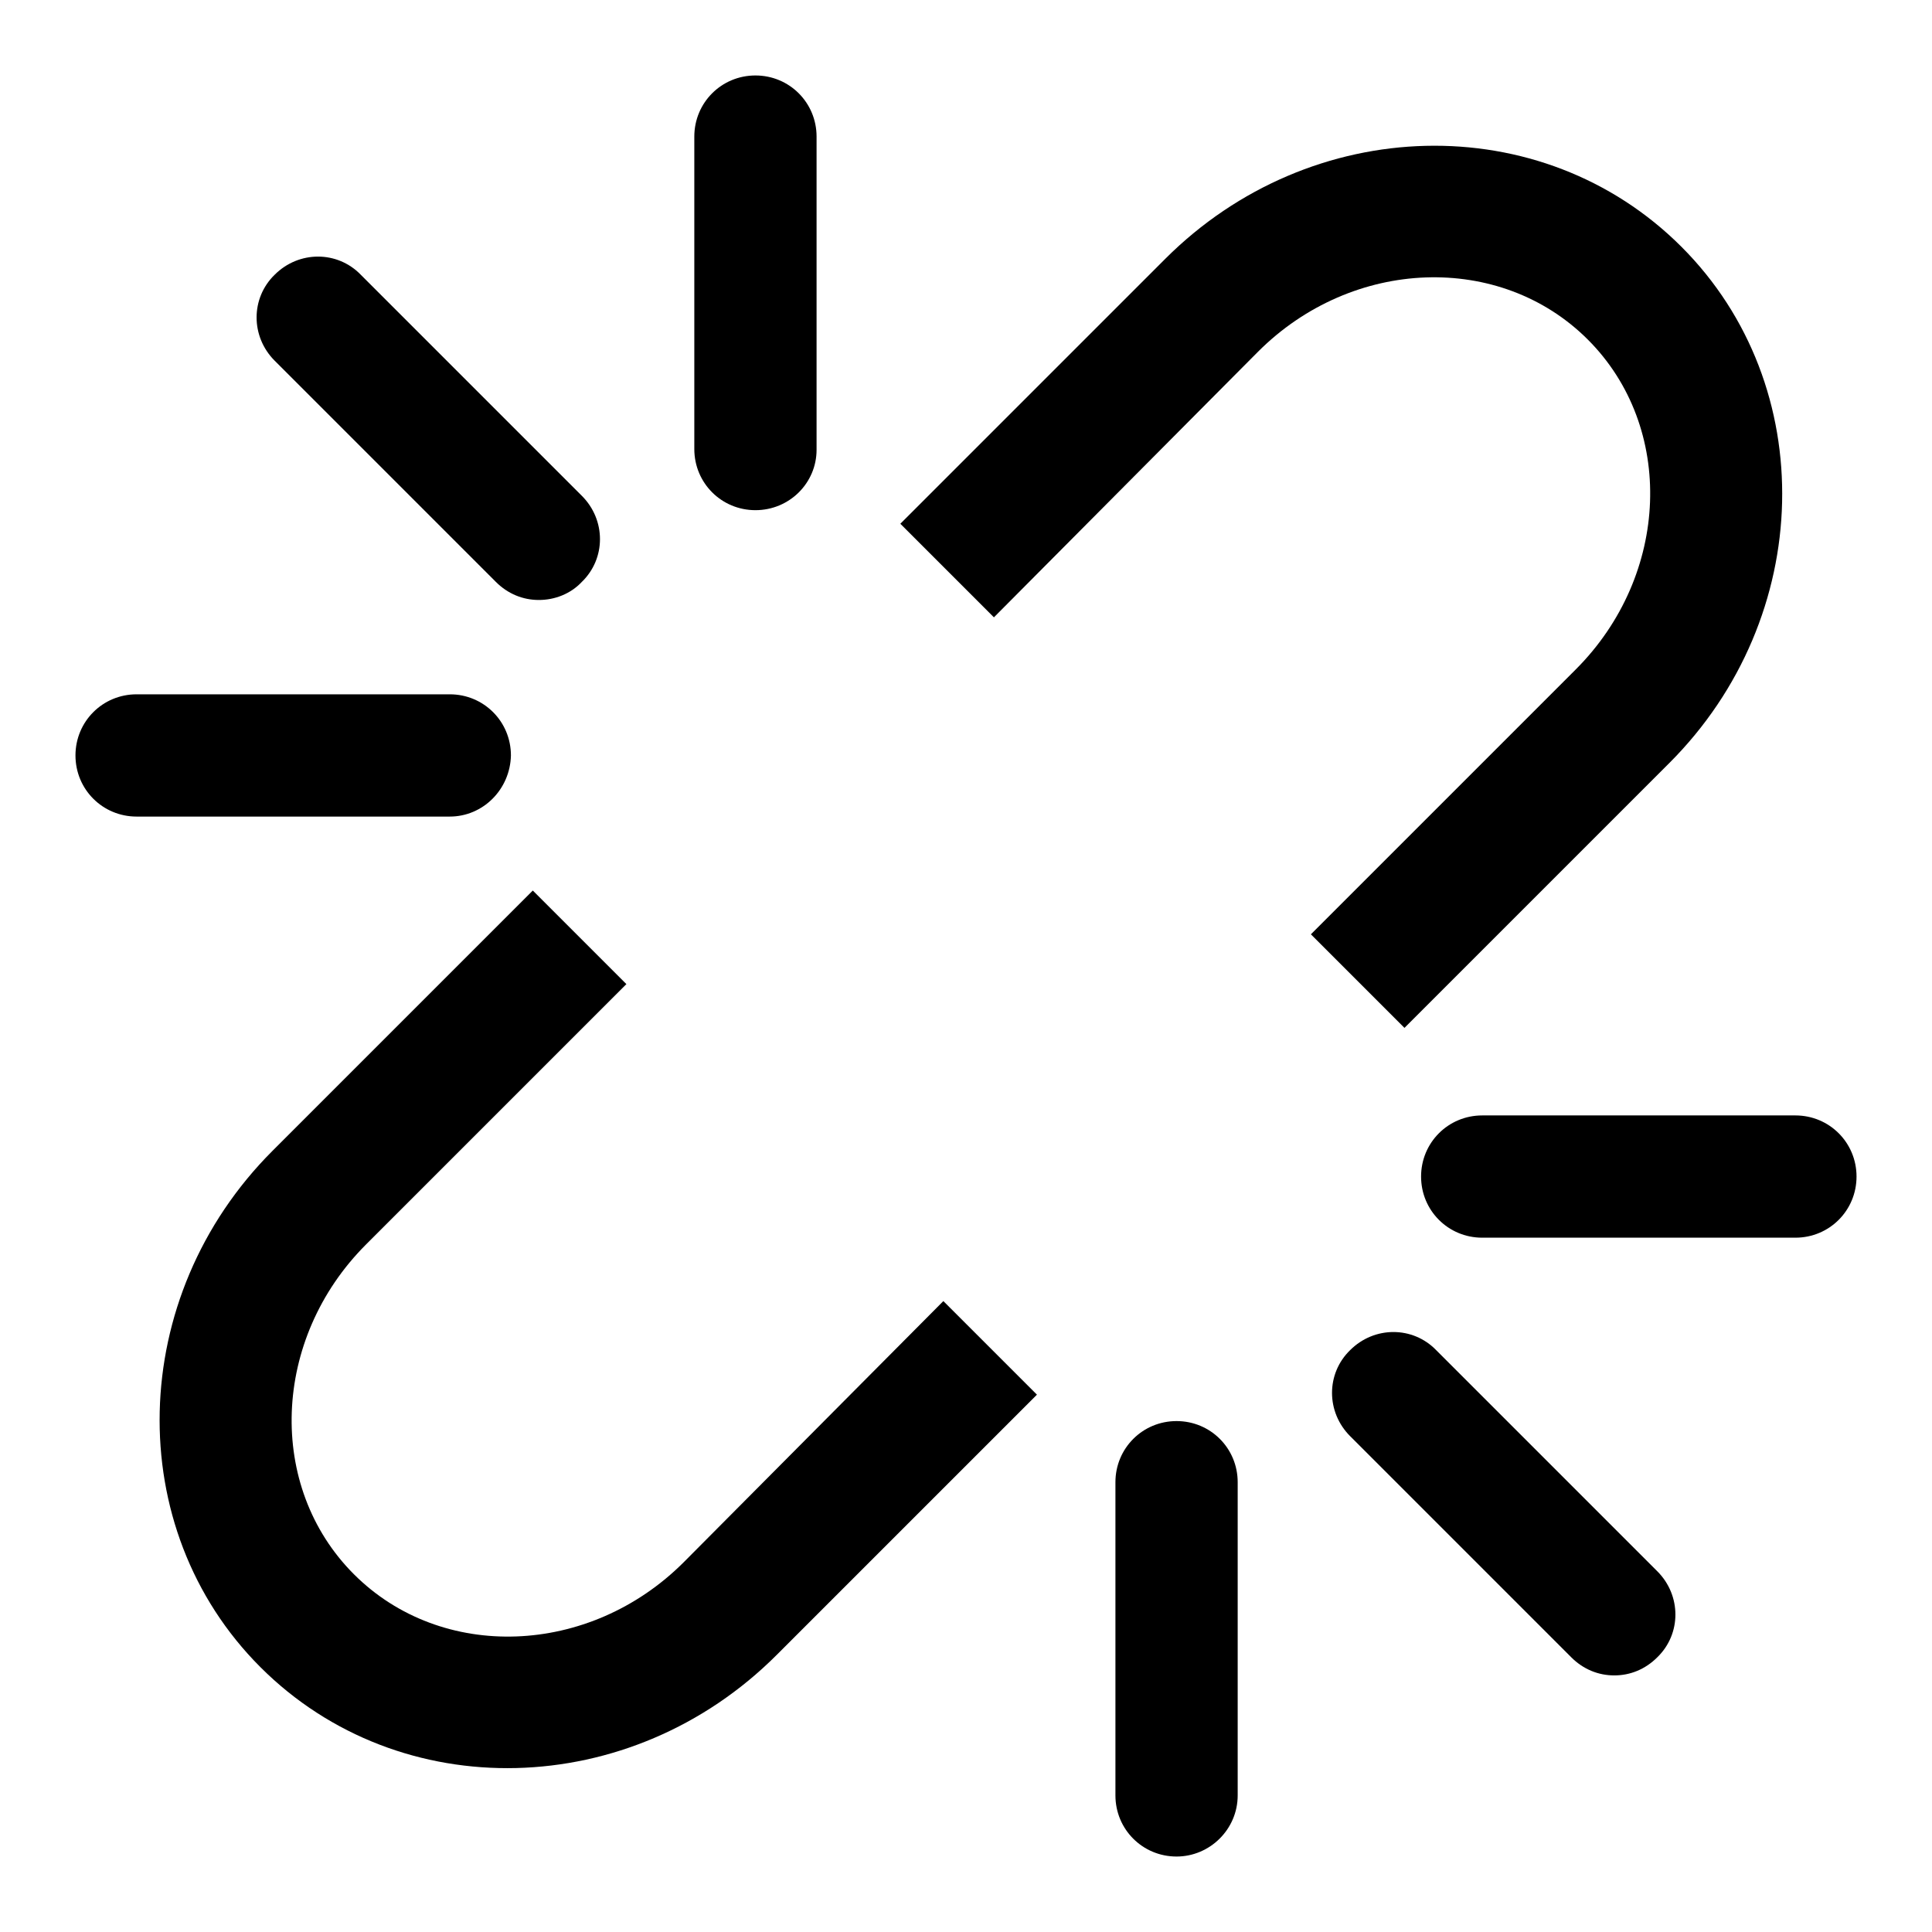
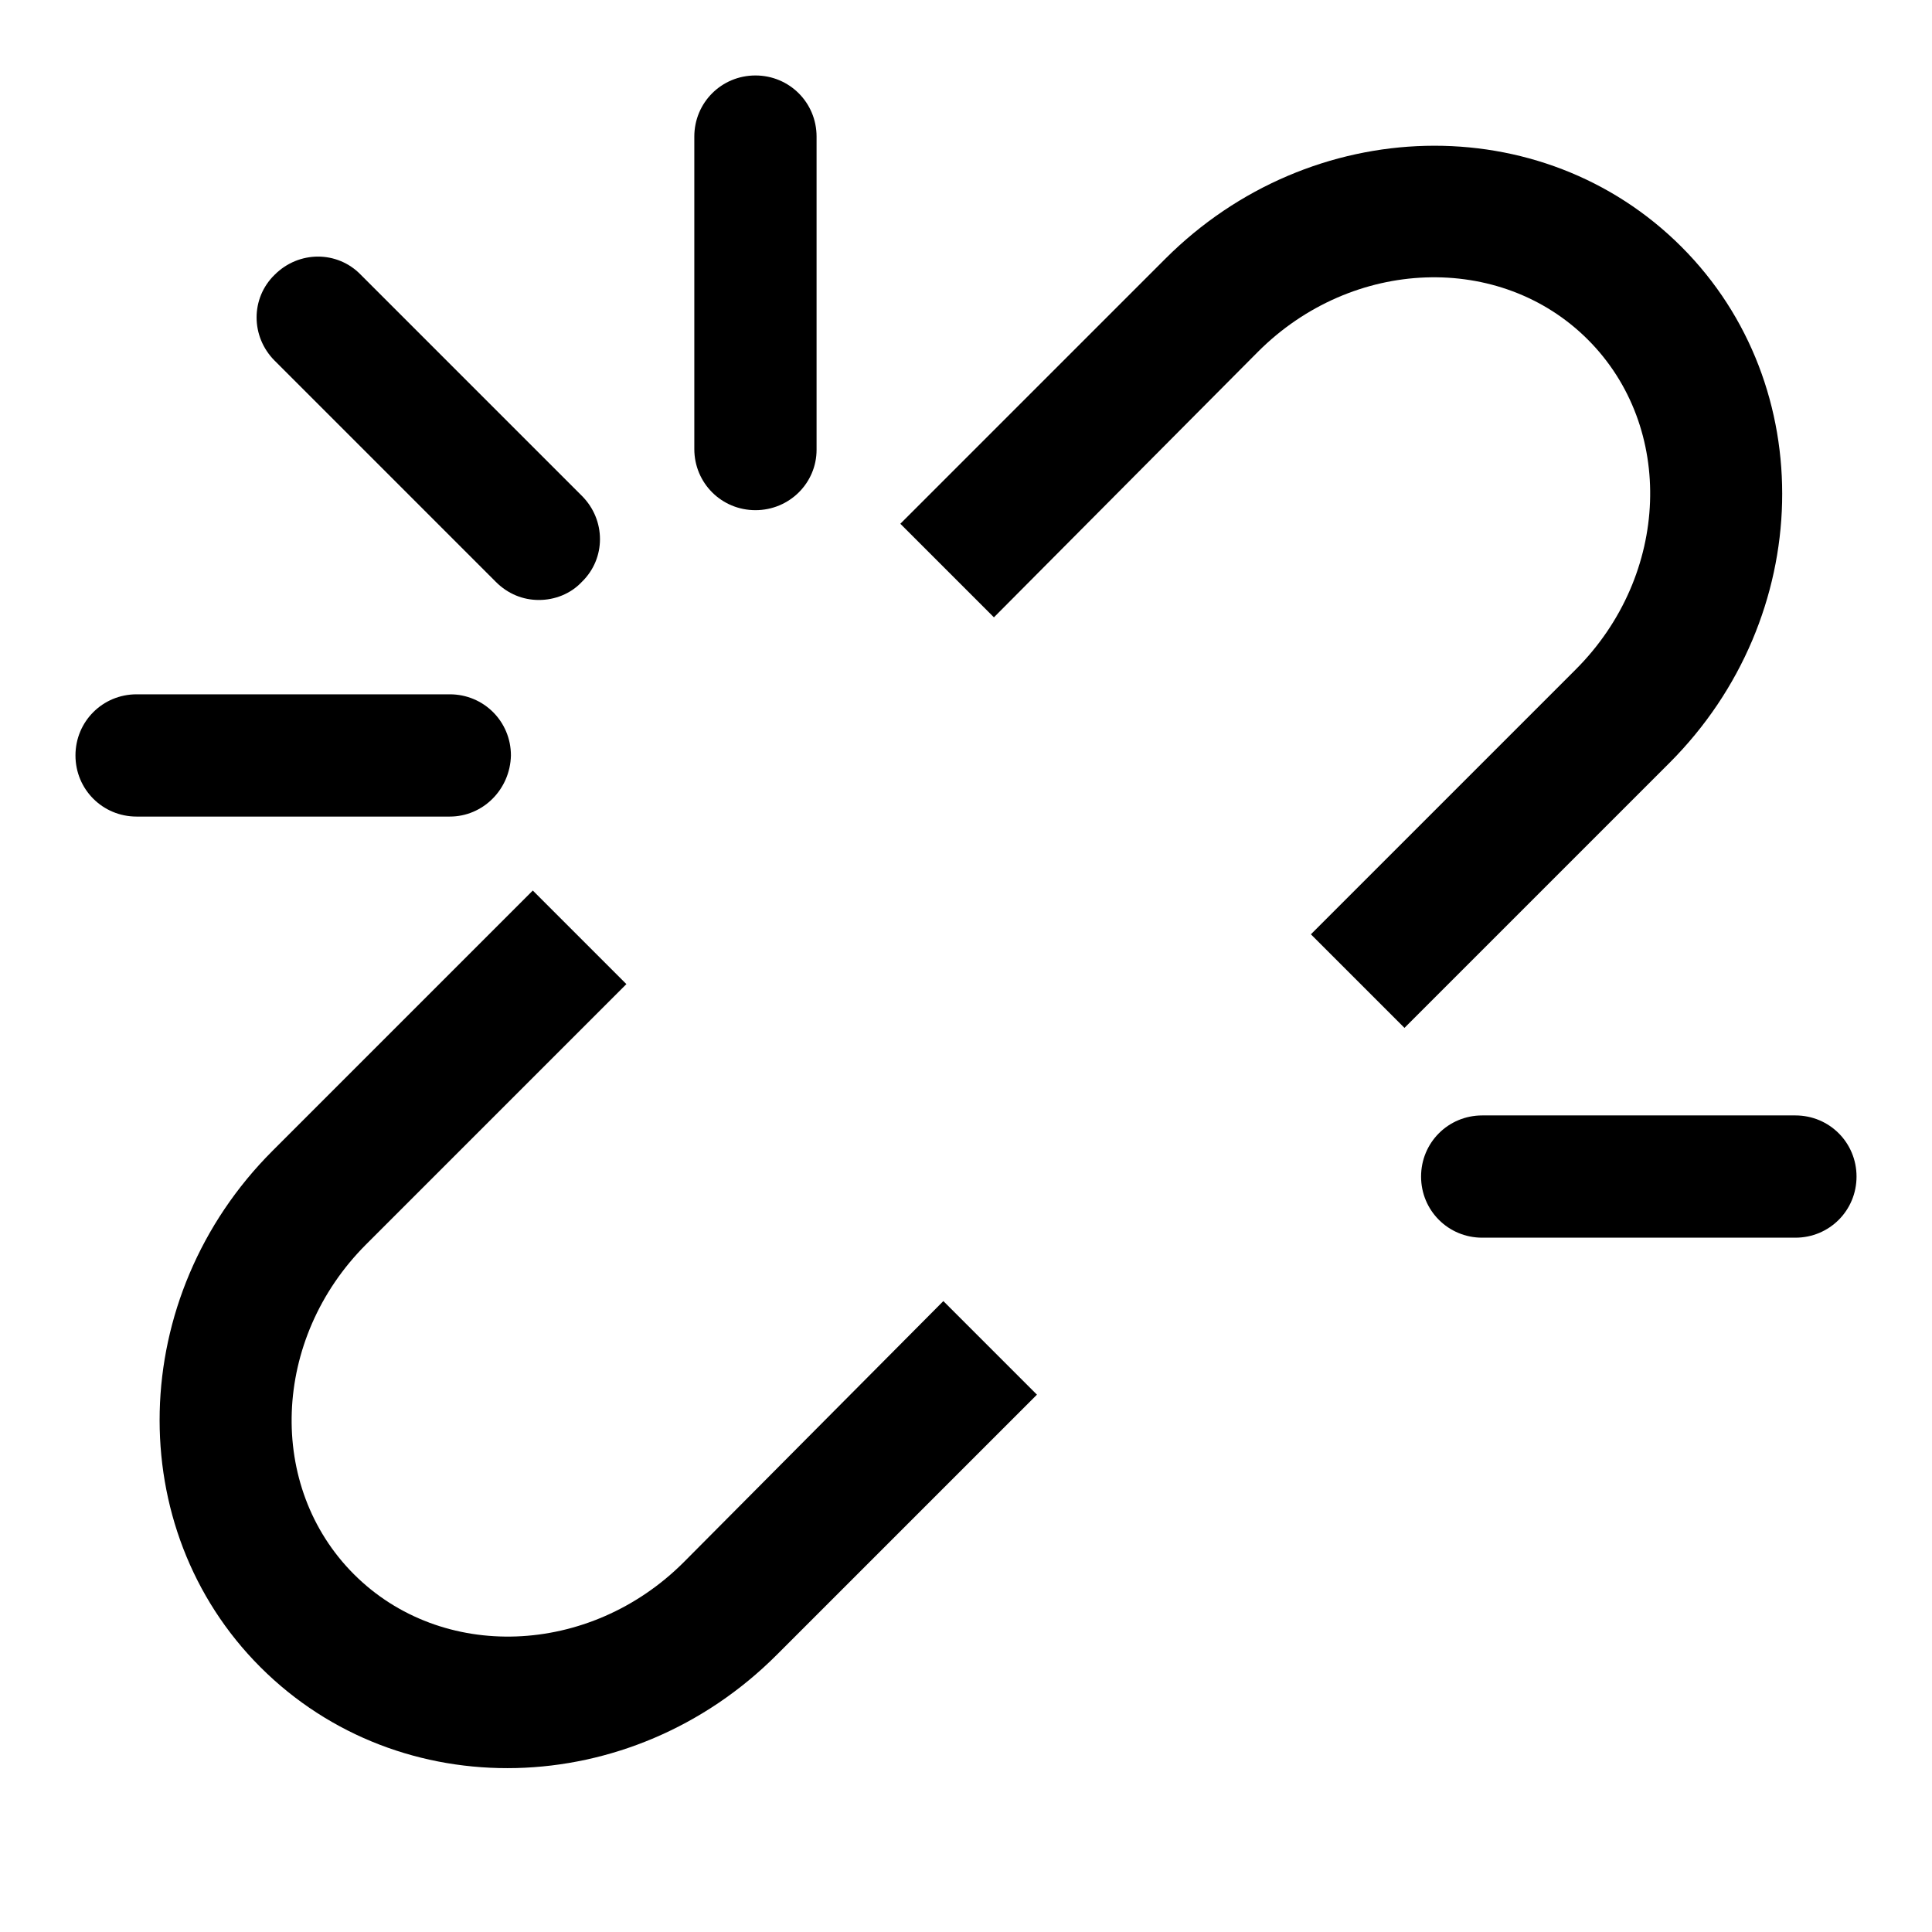
<svg xmlns="http://www.w3.org/2000/svg" version="1.1" x="0px" y="0px" viewBox="0 0 256 256" enable-background="new 0 0 256 256" xml:space="preserve">
  <g>
    <g>
      <path fill="#000000" d="M166.7,46.6c12.5-12.5,32.1-13.2,43.7-1.6c11.6,11.6,10.9,31.2-1.6,43.7l-35.1,35.1l12.4,12.4l35.1-35.1c19.3-19.3,20-50,1.6-68.4c-18.5-18.5-49.1-17.7-68.4,1.6l-35.1,35.1l12.4,12.4L166.7,46.6z" />
      <path fill="#000000" d="M90.6,207c-12.5,12.5-32.1,13.2-43.7,1.6c-11.6-11.6-10.9-31.2,1.6-43.7l34.5-34.5L70.6,118l-34.5,34.5c-19.3,19.3-20,50-1.6,68.4c18.5,18.5,49.1,17.7,68.4-1.6l34.5-34.5l-12.4-12.4L90.6,207z" />
      <path fill="#000000" d="M59.6,108.2L59.6,108.2H18.1c-4.5,0-8.1-3.6-8.1-8.1s3.6-8.1,8.1-8.1l0,0h41.5c4.5,0,8.1,3.6,8.1,8.1C67.6,104.6,64,108.2,59.6,108.2z" />
      <path fill="#000000" d="M71.4,79.5c-2.1,0-4.1-0.8-5.7-2.4L36.4,47.8c-3.2-3.2-3.2-8.3,0-11.4c3.2-3.2,8.3-3.2,11.4,0l29.3,29.3c3.2,3.2,3.2,8.3,0,11.4C75.6,78.7,73.5,79.5,71.4,79.5z" />
      <path fill="#000000" d="M100.1,67.6c-4.5,0-8.1-3.6-8.1-8.1V18.1c0-4.5,3.6-8.1,8.1-8.1c4.5,0,8.1,3.6,8.1,8.1v41.5C108.2,64,104.6,67.6,100.1,67.6z" />
-       <path fill="#000000" d="M155.9,246c-4.5,0-8.1-3.6-8.1-8.1v-41.5c0-4.5,3.6-8.1,8.1-8.1s8.1,3.6,8.1,8.1v41.5C164,242.4,160.3,246,155.9,246z" />
-       <path fill="#000000" d="M213.9,222c-2.1,0-4.1-0.8-5.7-2.4l-29.3-29.3c-3.2-3.2-3.2-8.3,0-11.4c3.2-3.2,8.3-3.2,11.4,0l29.3,29.3c3.2,3.2,3.2,8.3,0,11.4C218,221.2,216,222,213.9,222z" />
      <path fill="#000000" d="M237.9,164h-41.5c-4.5,0-8.1-3.6-8.1-8.1s3.6-8.1,8.1-8.1h41.5c4.5,0,8.1,3.6,8.1,8.1S242.4,164,237.9,164z" />
    </g>
  </g>
</svg>